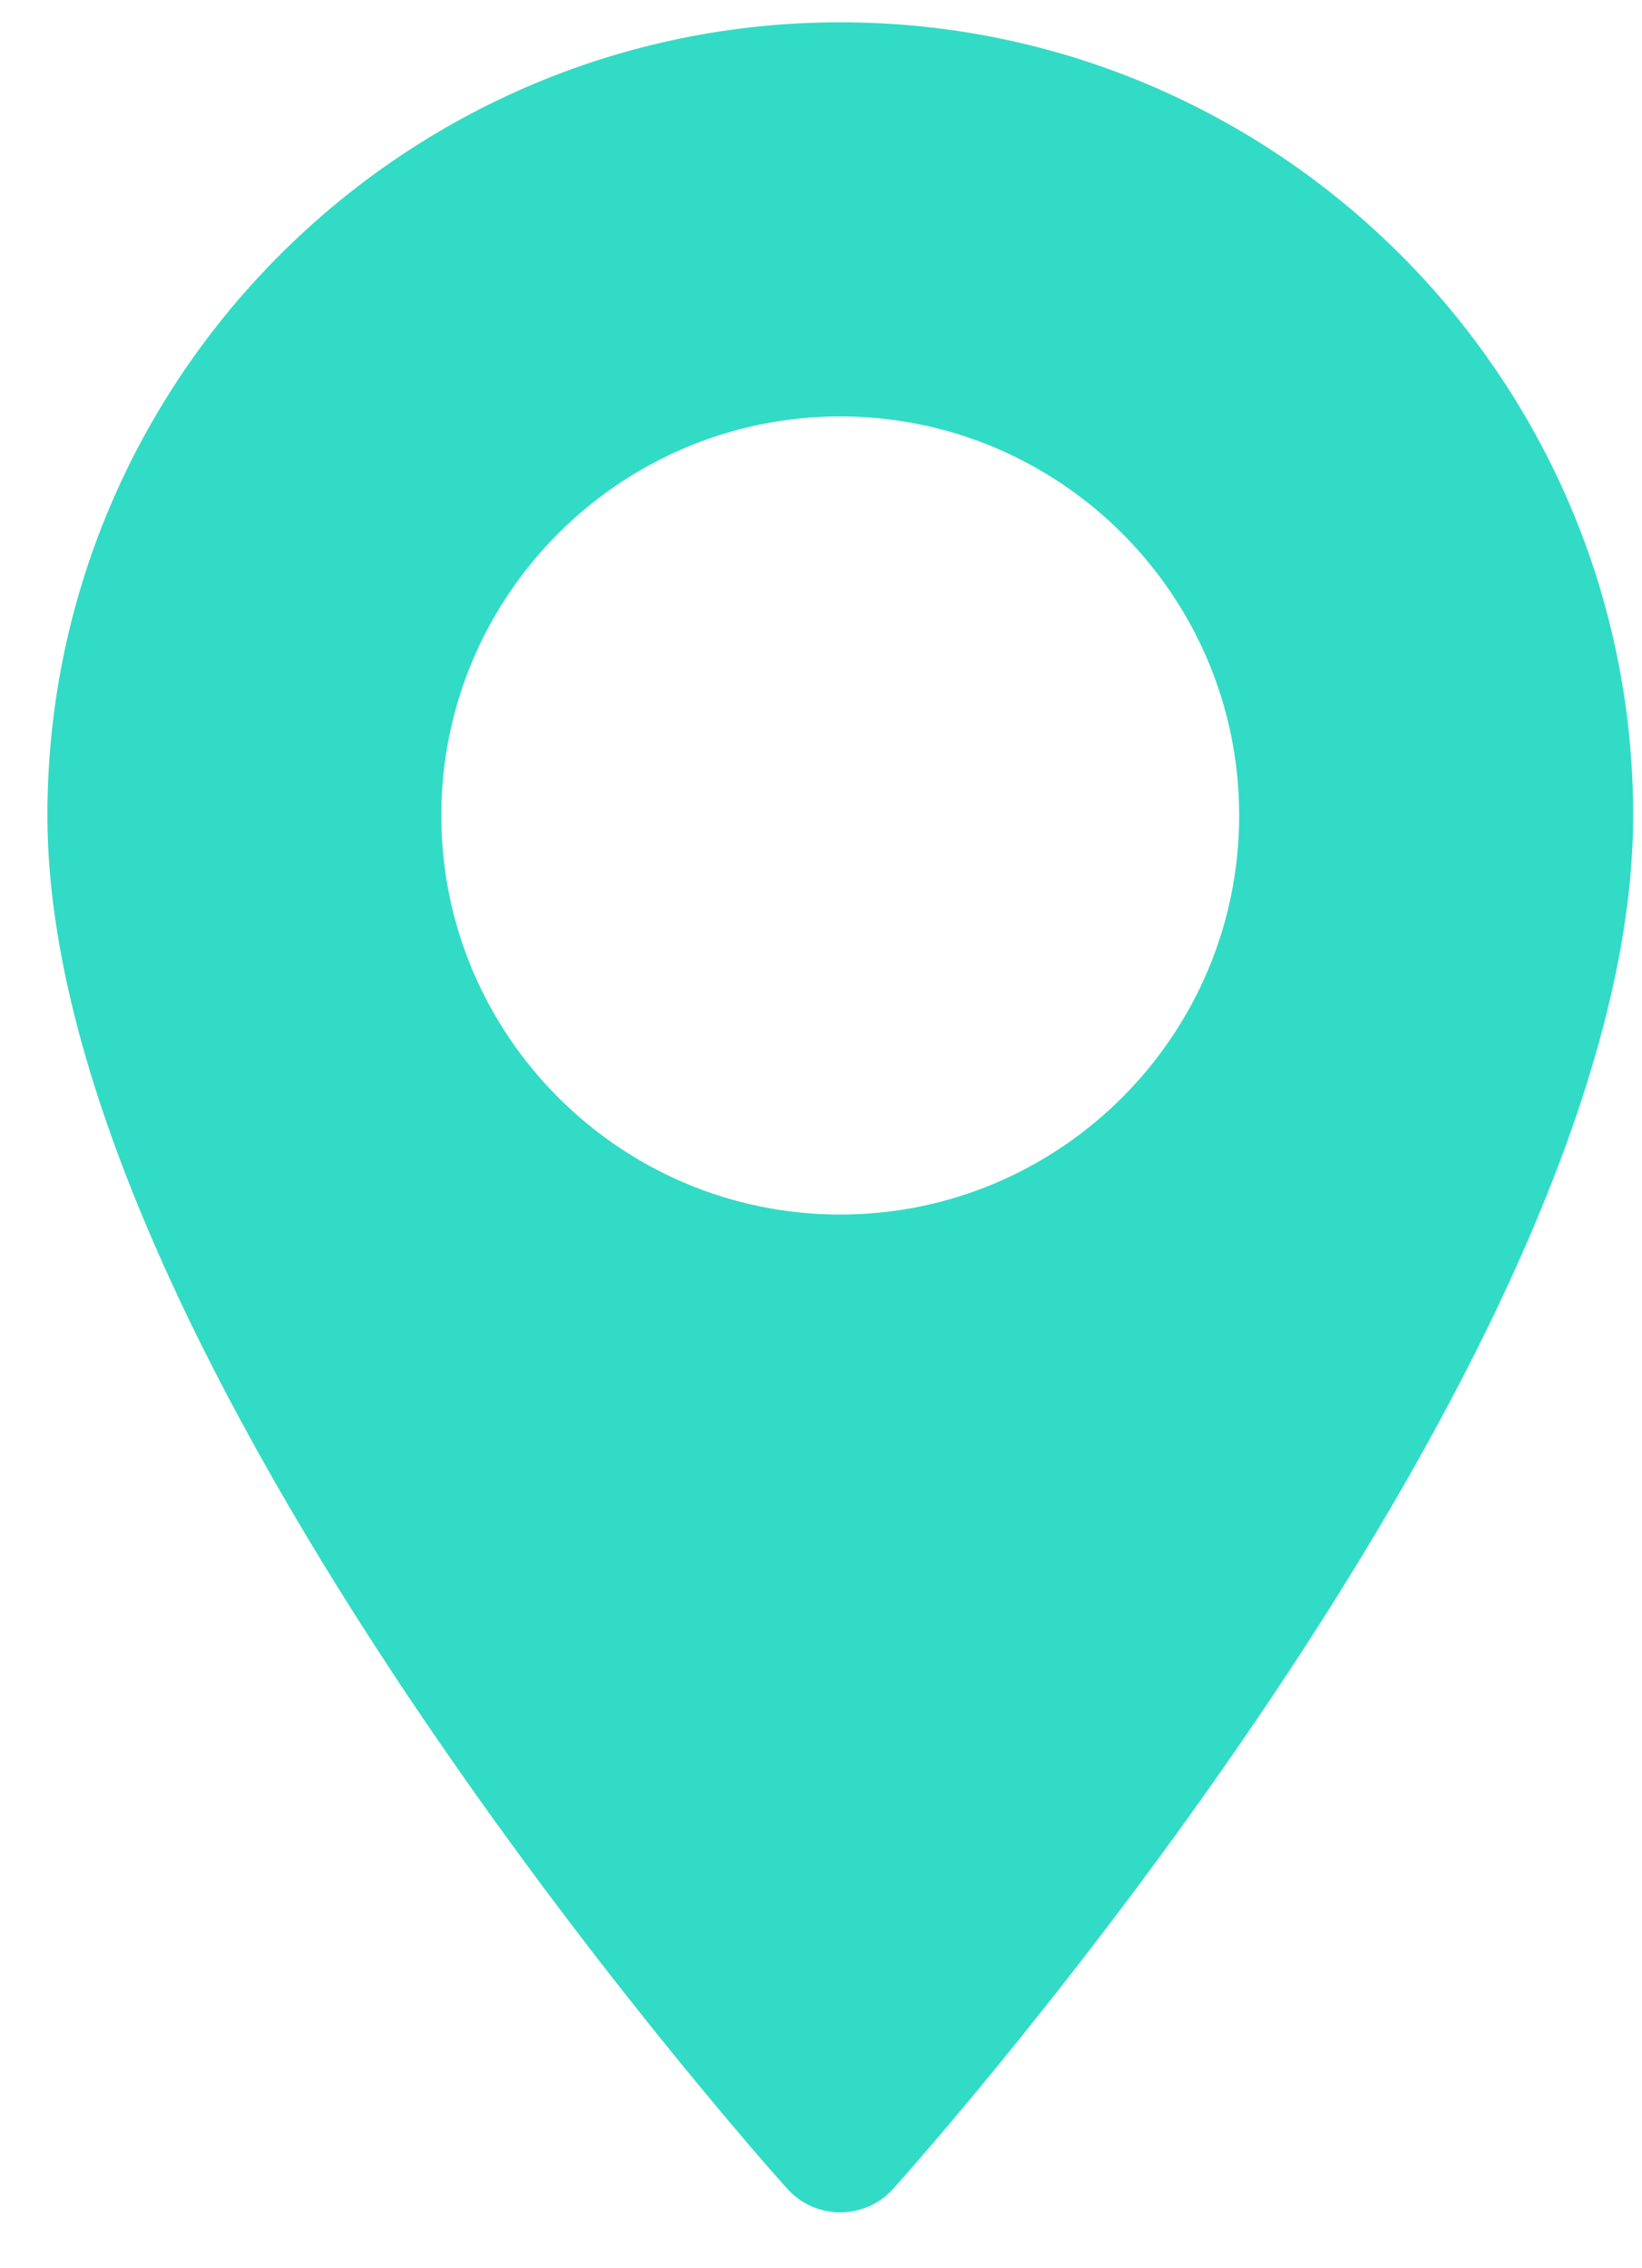
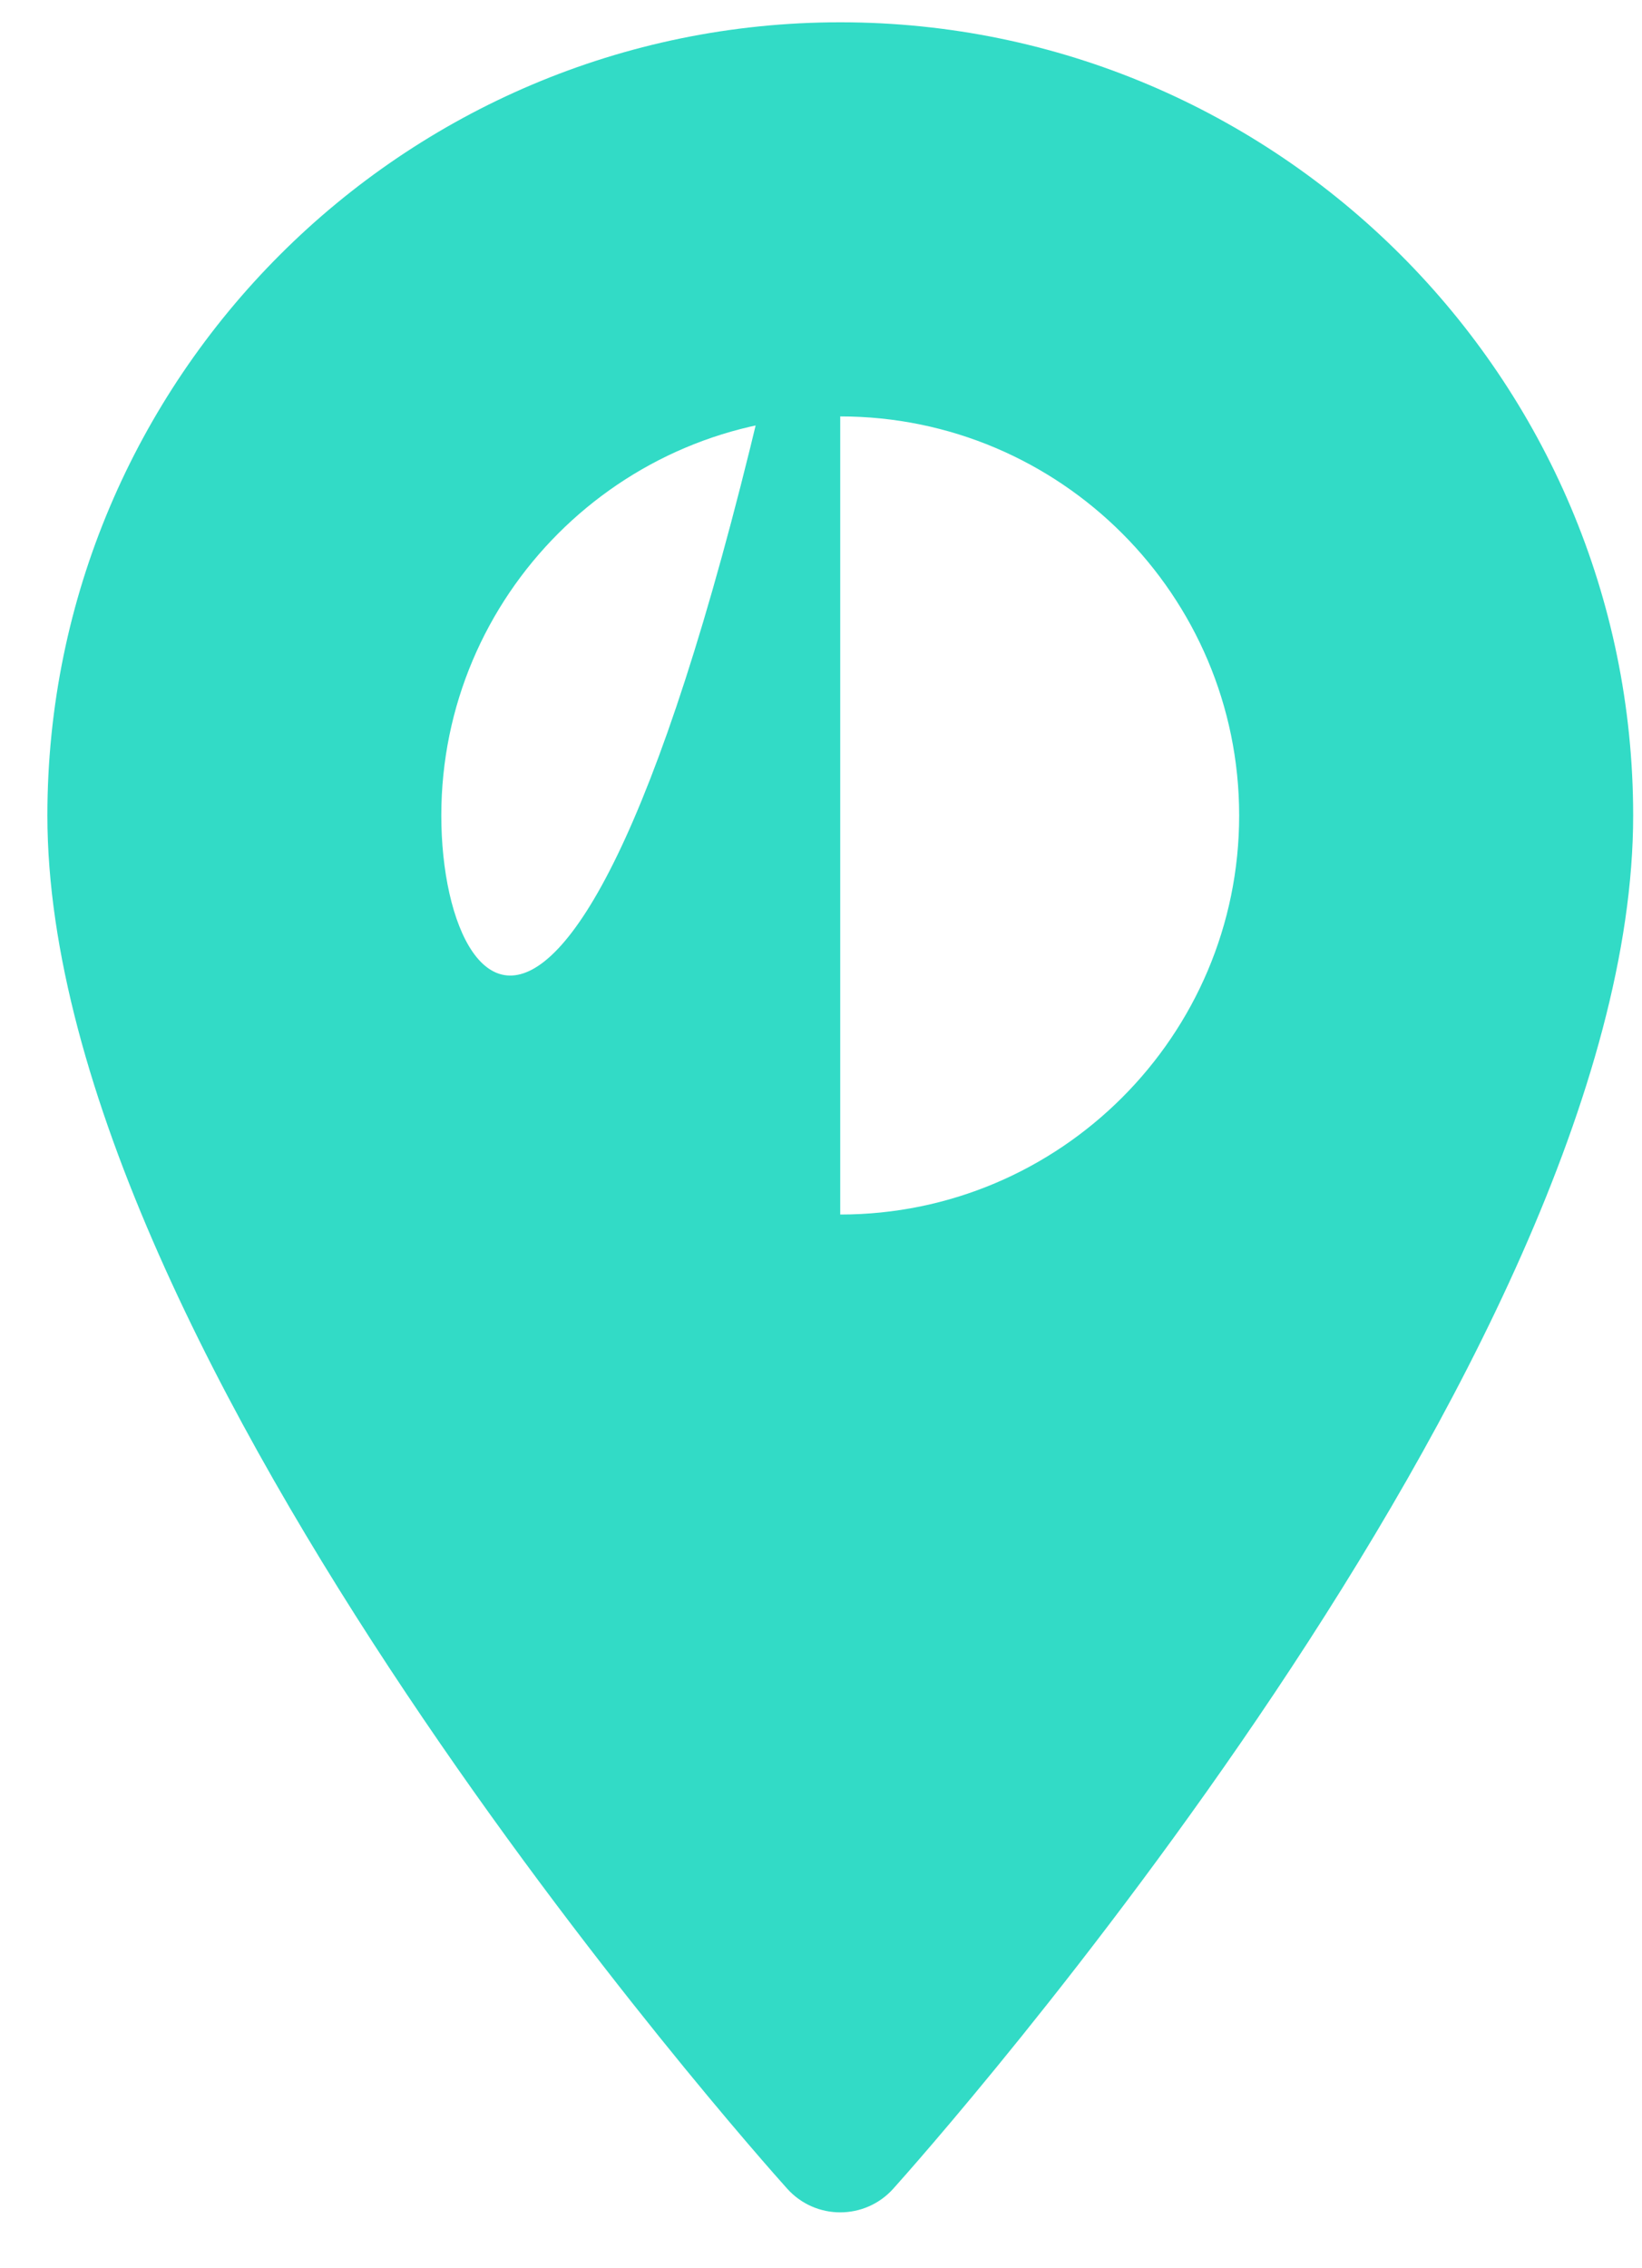
<svg xmlns="http://www.w3.org/2000/svg" width="21" height="29" viewBox="0 0 21 29" fill="none">
-   <path d="M10.746 0.285C5.155 0.285 0.606 4.834 0.606 10.426C0.606 17.365 9.68 27.552 10.067 27.982C10.43 28.387 11.063 28.386 11.425 27.982C11.812 27.552 20.887 17.365 20.887 10.426C20.887 4.834 16.338 0.285 10.746 0.285ZM10.746 15.528C7.933 15.528 5.644 13.239 5.644 10.426C5.644 7.612 7.933 5.324 10.746 5.324C13.559 5.324 15.848 7.612 15.848 10.426C15.848 13.239 13.559 15.528 10.746 15.528Z" fill="#32DBC6" />
+   <path d="M10.746 0.285C5.155 0.285 0.606 4.834 0.606 10.426C0.606 17.365 9.68 27.552 10.067 27.982C10.43 28.387 11.063 28.386 11.425 27.982C11.812 27.552 20.887 17.365 20.887 10.426C20.887 4.834 16.338 0.285 10.746 0.285ZC7.933 15.528 5.644 13.239 5.644 10.426C5.644 7.612 7.933 5.324 10.746 5.324C13.559 5.324 15.848 7.612 15.848 10.426C15.848 13.239 13.559 15.528 10.746 15.528Z" fill="#32DBC6" />
</svg>